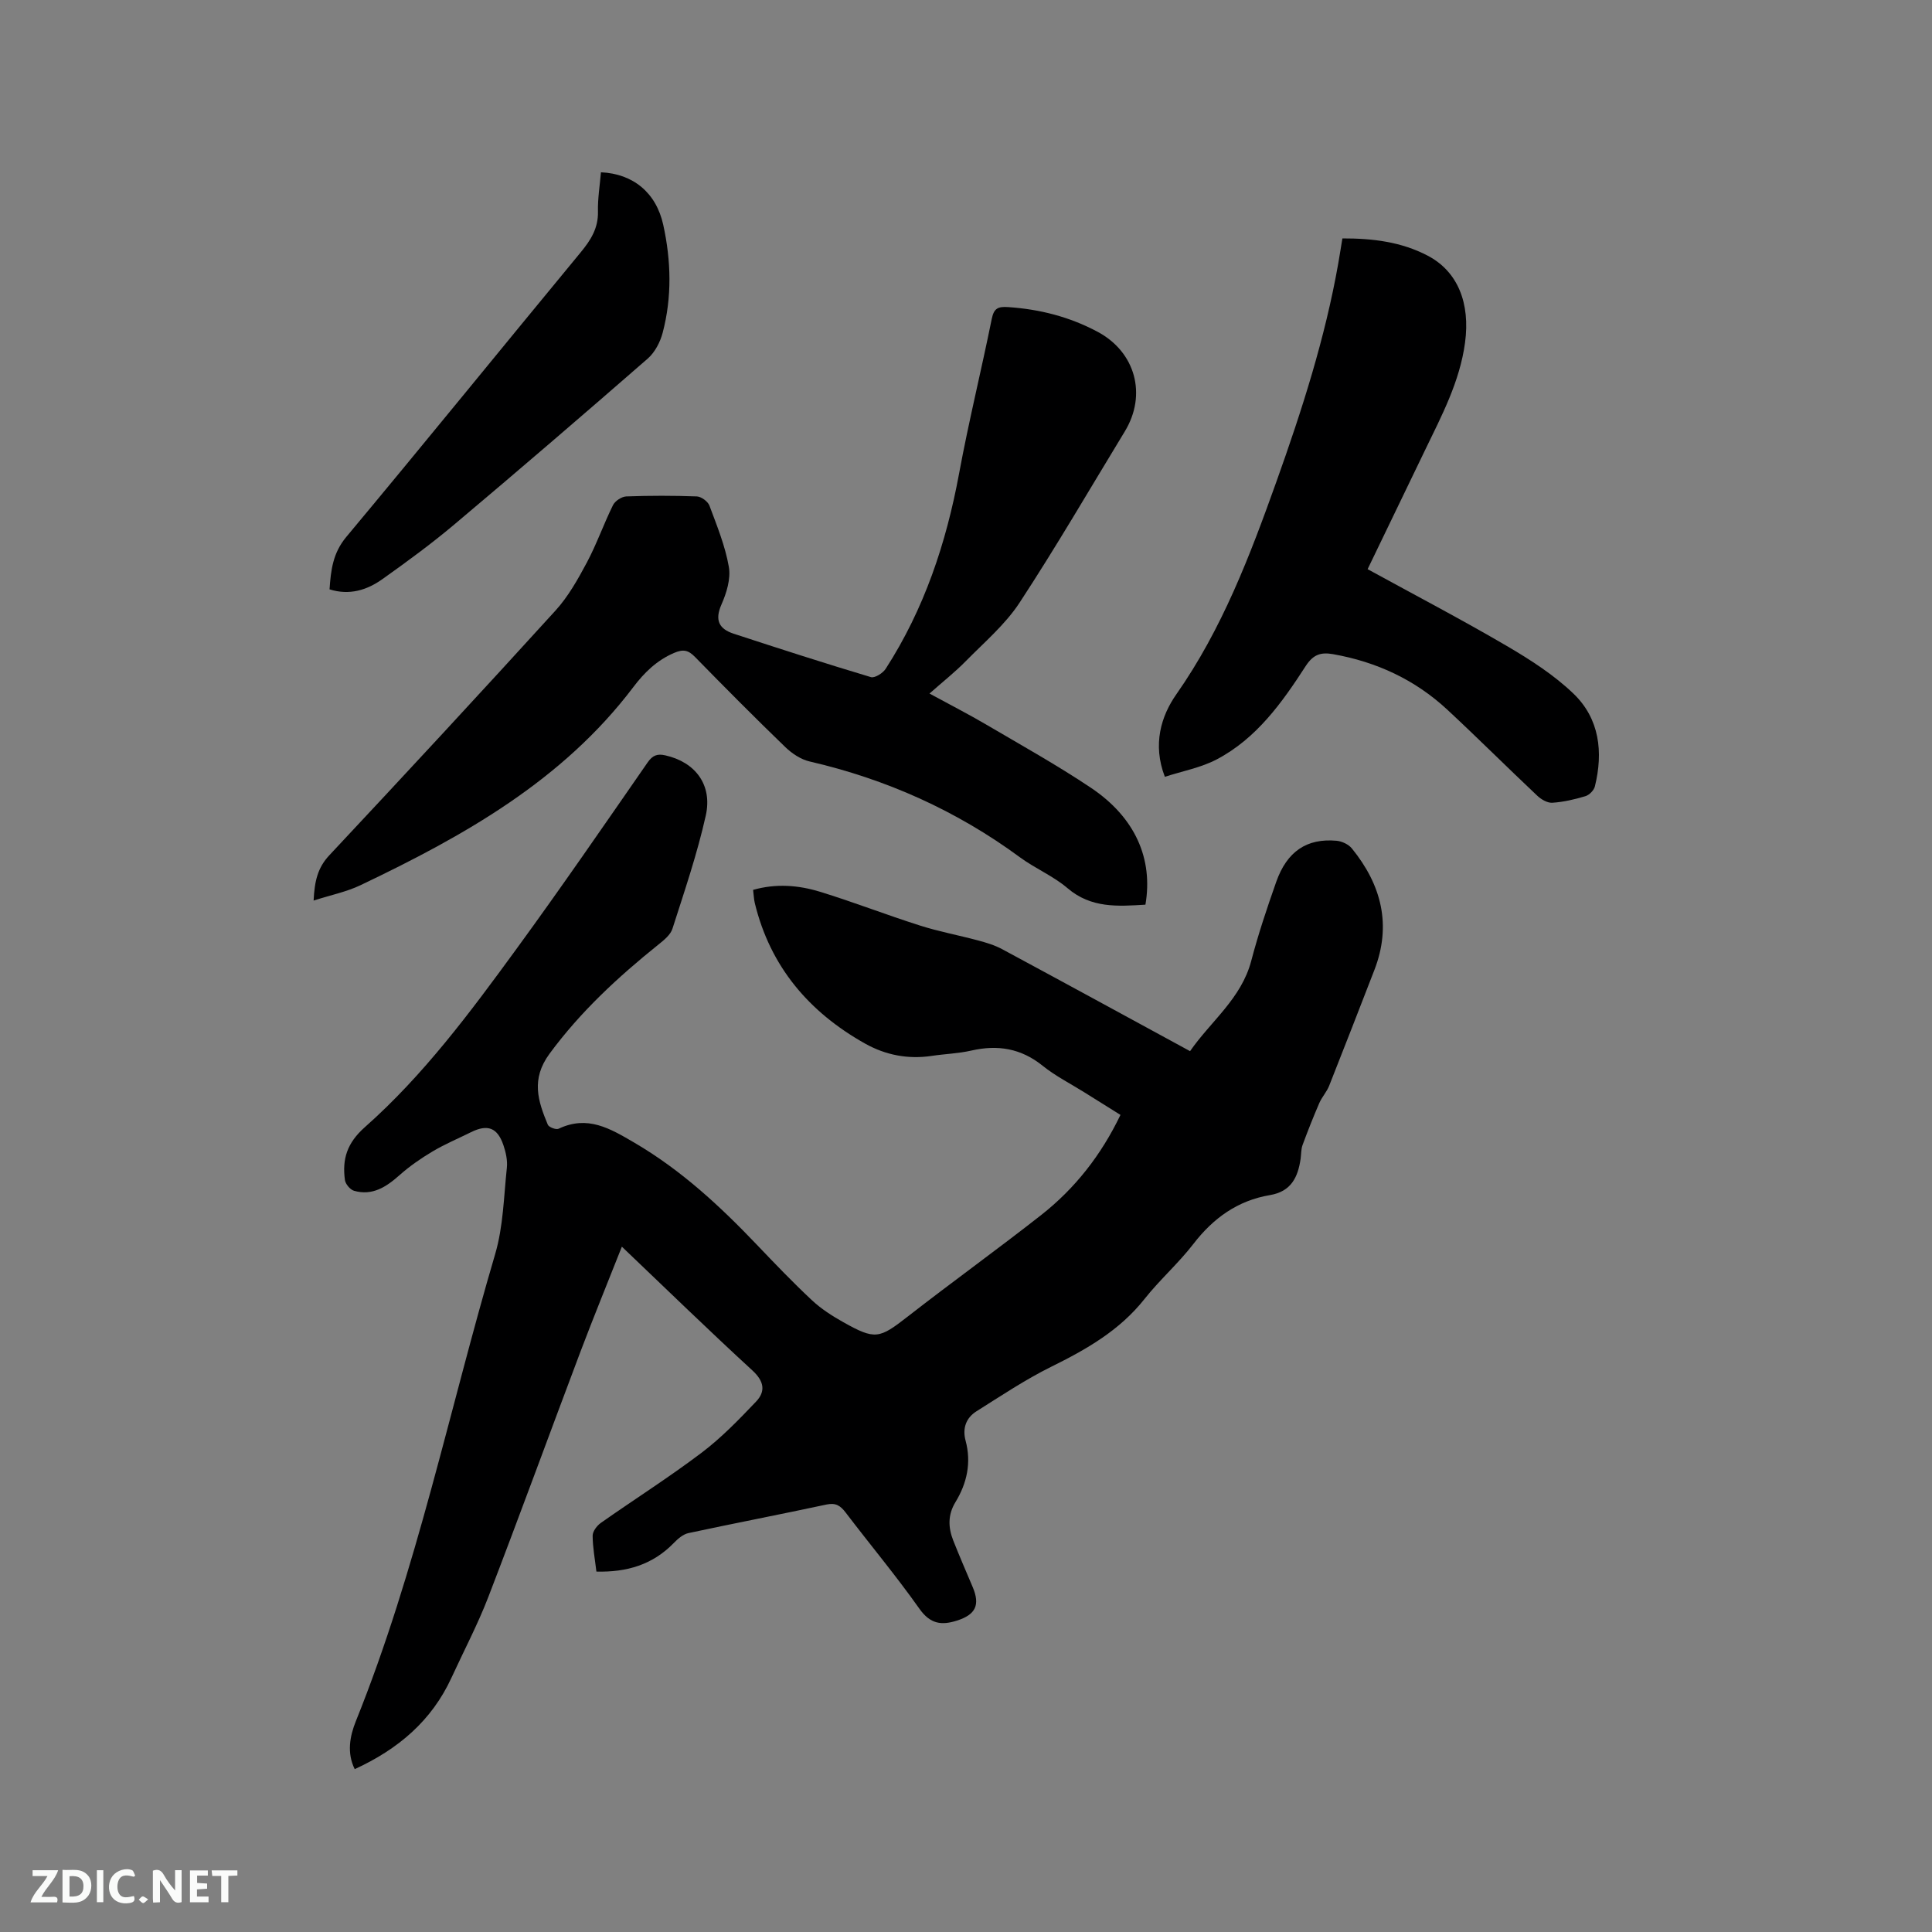
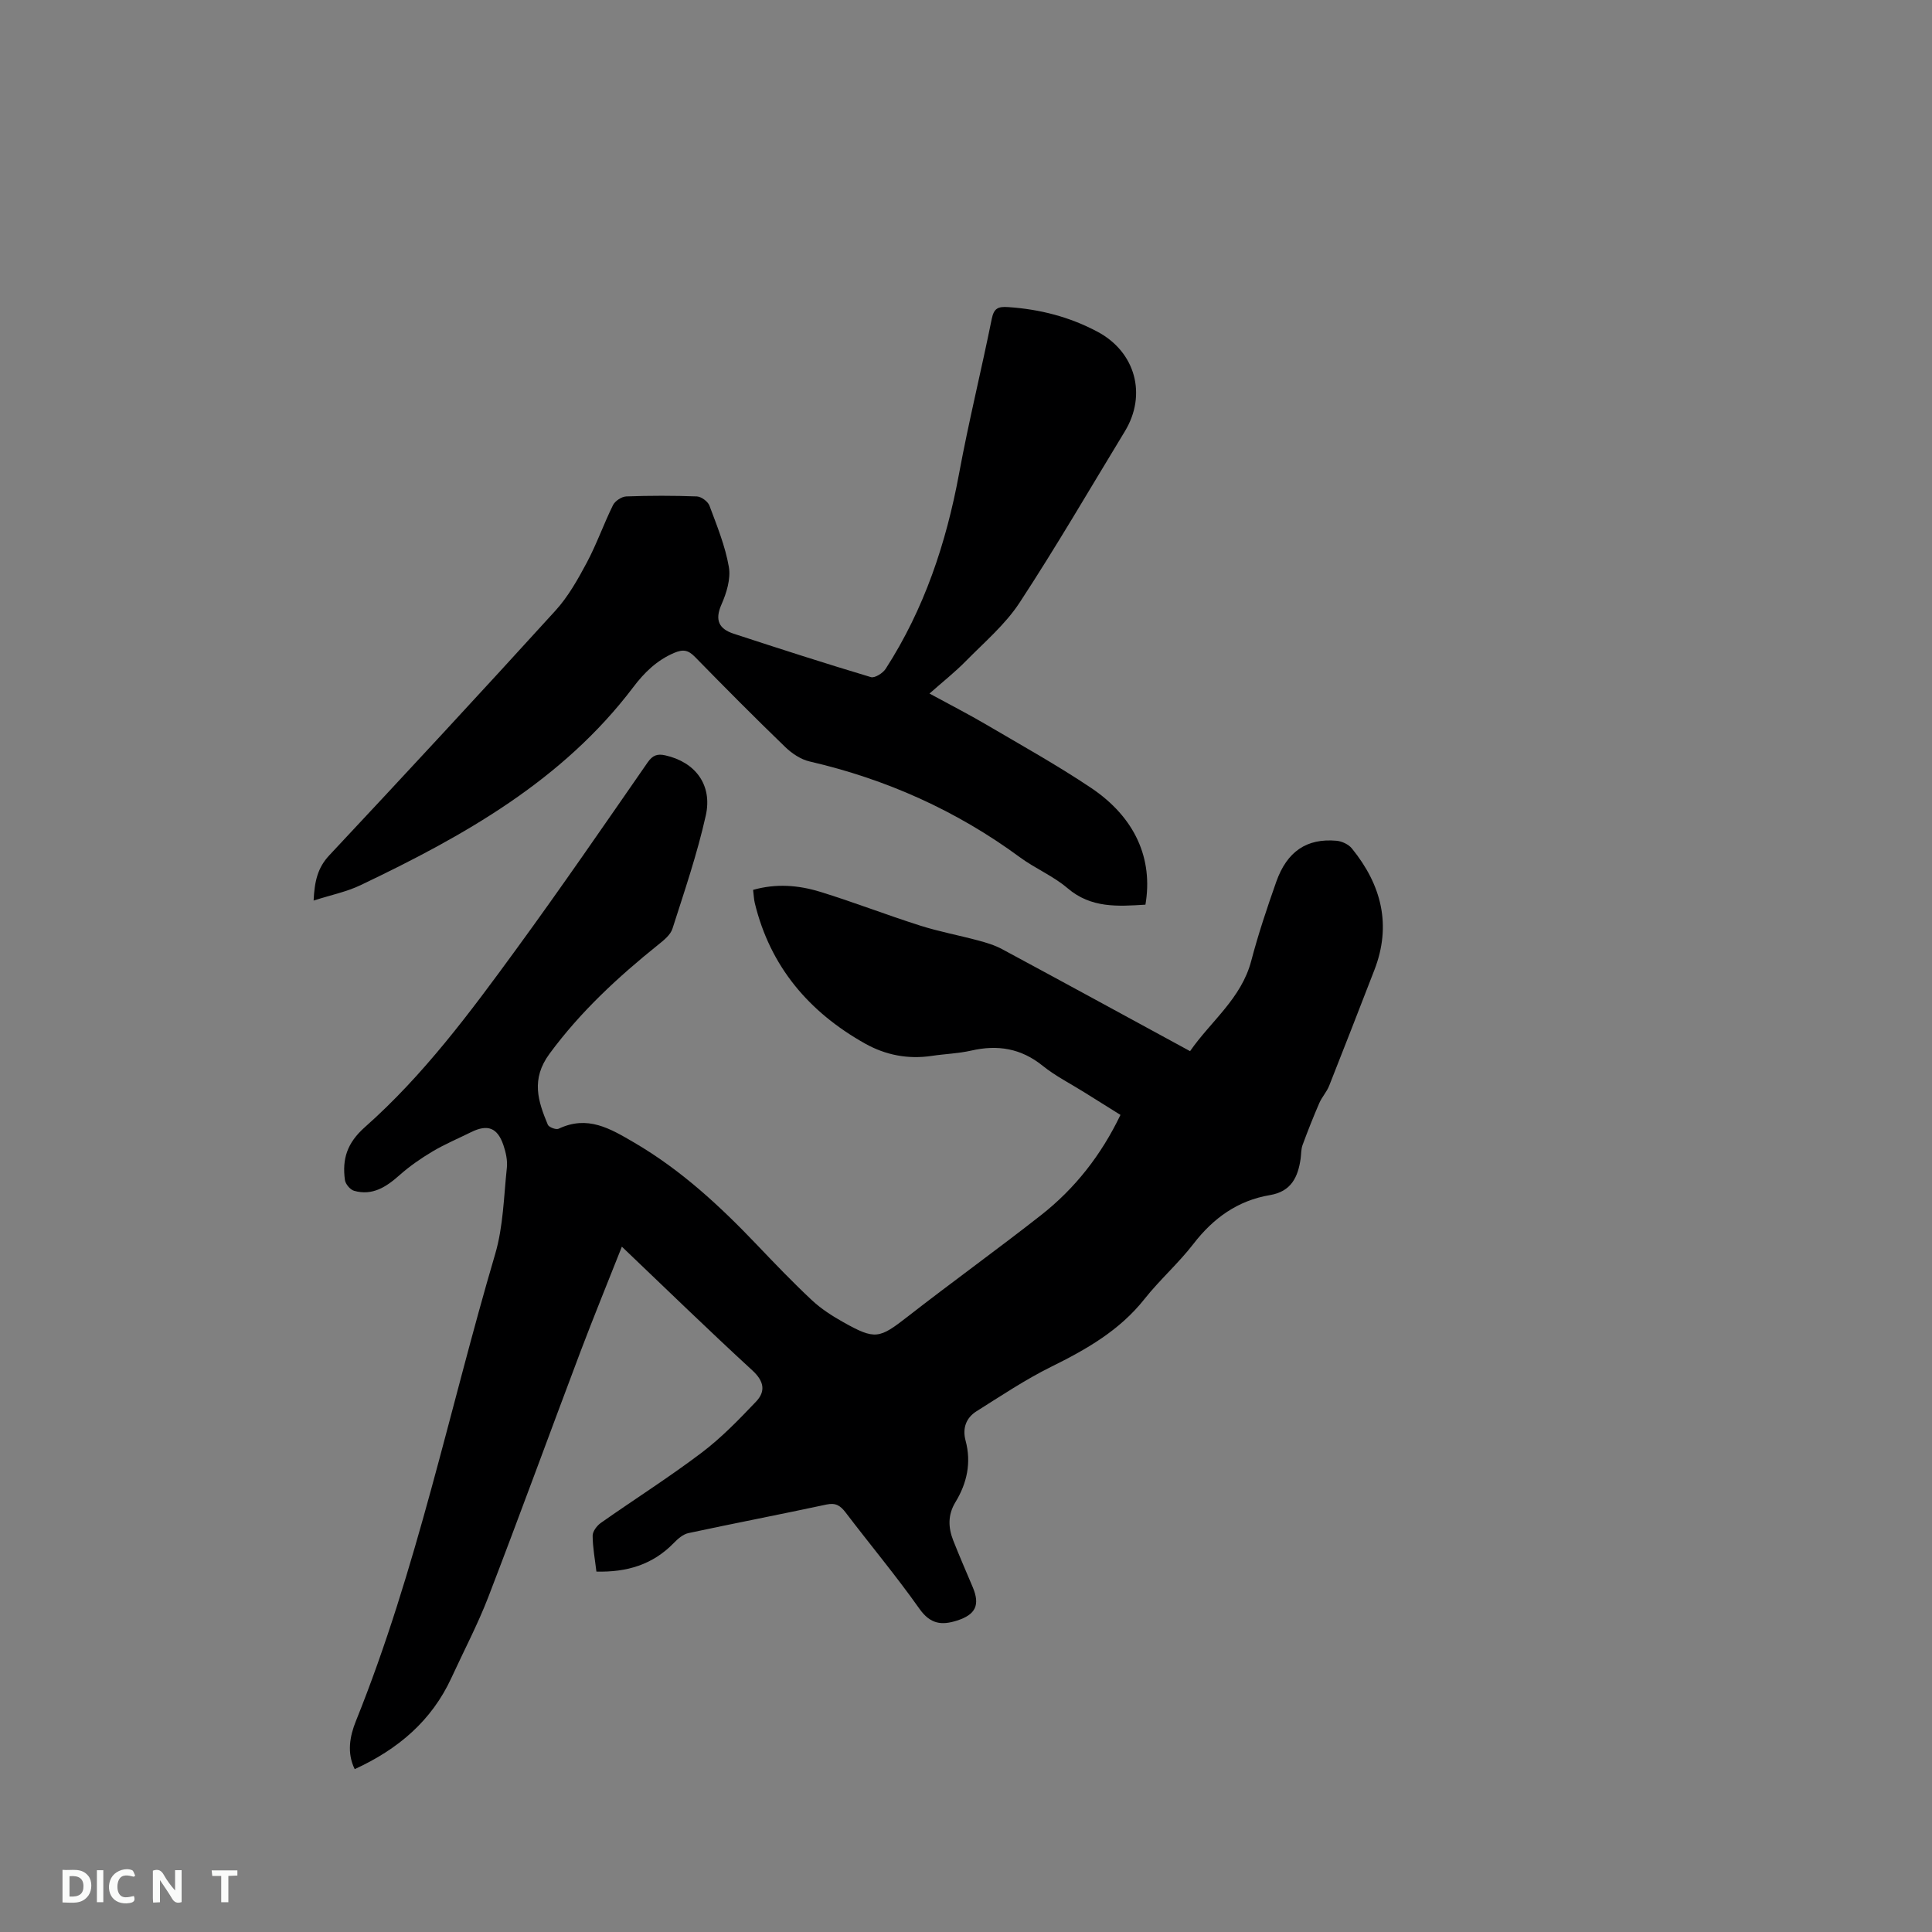
<svg xmlns="http://www.w3.org/2000/svg" enable-background="new 0 0 400 400" viewBox="0 0 400 400">
  <rect x="0" y="0" width="400" height="400" fill="#808080" stroke="none" />
  <path d="m123.48 325.38c-.31-2.62-.77-5.03-.78-7.43 0-.9.88-2.07 1.7-2.65 6.93-4.88 14.11-9.42 20.86-14.53 4.09-3.09 7.72-6.85 11.27-10.58 2.02-2.12 1.68-4.22-.76-6.46-9.05-8.31-17.86-16.89-27.02-25.62-2.92 7.39-5.83 14.5-8.55 21.68-6.39 16.93-12.59 33.94-19.09 50.83-2.2 5.71-5.08 11.17-7.64 16.74-4.09 8.9-11.04 14.8-20.03 18.92-1.65-3.33-1.03-6.79.24-9.94 12.63-31.34 19.33-64.44 28.84-96.7 1.68-5.7 1.78-11.89 2.42-17.87.16-1.52-.21-3.19-.71-4.67-1.24-3.65-3.28-4.39-6.7-2.7-2.66 1.32-5.41 2.47-7.95 3.98-2.42 1.44-4.77 3.06-6.87 4.93-2.75 2.44-5.61 4.31-9.41 3.23-.8-.23-1.78-1.4-1.89-2.24-.58-4.33.42-7.65 4.15-10.95 12.12-10.73 21.77-23.73 31.27-36.75 9.31-12.75 18.25-25.76 27.25-38.74 1.05-1.52 2.05-1.84 3.67-1.47 6.16 1.38 9.81 6.07 8.37 12.48-1.77 7.92-4.41 15.64-6.89 23.39-.4 1.27-1.73 2.36-2.86 3.26-8.37 6.72-16.16 13.9-22.6 22.65-3.88 5.28-2.39 9.79-.35 14.69.22.52 1.7 1.08 2.22.84 6.02-2.86 10.64-.08 15.75 2.91 9.66 5.66 17.67 13.09 25.3 21.09 3.73 3.91 7.47 7.82 11.41 11.5 1.91 1.79 4.2 3.25 6.49 4.54 6.63 3.72 7.45 3.43 13.37-1.18 9.11-7.1 18.49-13.85 27.58-20.98 7-5.5 12.42-12.38 16.44-20.75-2.53-1.58-5.03-3.14-7.52-4.7-2.87-1.8-5.95-3.35-8.57-5.46-4.48-3.62-9.32-4.41-14.79-3.16-2.67.61-5.46.69-8.19 1.1-4.91.74-9.57-.17-13.81-2.55-11.6-6.51-19.64-15.93-22.83-29.1-.19-.8-.21-1.64-.35-2.72 4.75-1.35 9.38-.98 13.82.38 6.98 2.14 13.79 4.8 20.75 7.01 3.92 1.25 8 2 11.98 3.07 1.72.46 3.47.98 5.02 1.82 12.86 6.92 25.68 13.92 38.9 21.11 4.32-6.23 10.62-10.89 12.67-18.71 1.45-5.52 3.27-10.95 5.17-16.34 2.23-6.31 6.32-9.06 12.49-8.51 1.11.1 2.48.74 3.17 1.59 6.11 7.52 8.28 15.85 4.65 25.2-3.1 7.99-6.2 15.99-9.36 23.96-.5 1.25-1.49 2.31-2.03 3.55-1.24 2.86-2.39 5.77-3.47 8.7-.32.87-.27 1.88-.4 2.83-.55 3.82-1.95 6.79-6.34 7.53-6.67 1.12-11.73 4.75-15.85 10.1-3.1 4.02-6.98 7.43-10.13 11.41-5.17 6.53-12.04 10.44-19.33 14.04-5.36 2.65-10.38 6.02-15.46 9.21-2.16 1.36-2.94 3.53-2.26 6.06 1.23 4.58.3 8.82-2.1 12.76-1.59 2.61-1.51 5.23-.46 7.91 1.28 3.24 2.67 6.44 4.03 9.65 1.58 3.73.62 5.71-3.23 6.95-3.22 1.03-5.55.73-7.79-2.44-4.83-6.83-10.21-13.27-15.28-19.93-1.07-1.4-2.02-2.06-3.93-1.66-9.52 2.04-19.09 3.88-28.61 5.92-1.12.24-2.2 1.18-3.04 2.05-4.36 4.49-9.7 6.08-16.02 5.92z" fill="#000001" />
  <path d="m64.93 186.45c.19-4.01.84-6.8 3.24-9.36 15.72-16.79 31.36-33.66 46.84-50.68 2.64-2.9 4.64-6.48 6.51-9.98 2.03-3.82 3.47-7.95 5.39-11.84.43-.87 1.79-1.77 2.75-1.81 4.87-.18 9.75-.18 14.62 0 .92.04 2.27 1.04 2.6 1.9 1.55 4.16 3.27 8.35 4.02 12.69.43 2.46-.48 5.41-1.54 7.81-1.42 3.24-.48 5.03 2.53 6.02 9.44 3.09 18.9 6.14 28.42 8.99.8.24 2.48-.82 3.06-1.72 7.98-12.37 12.53-26.02 15.2-40.44 1.98-10.72 4.6-21.32 6.76-32 .45-2.21 1.29-2.59 3.4-2.45 6.55.44 12.72 2.02 18.51 5.11 7.84 4.18 10.27 13.02 5.64 20.63-7.21 11.85-14.19 23.86-21.79 35.46-2.97 4.53-7.3 8.2-11.15 12.12-2.22 2.26-4.72 4.23-7.5 6.69 4.5 2.45 8.16 4.32 11.7 6.4 7.3 4.29 14.72 8.42 21.75 13.13 9.15 6.14 12.88 14.69 11.26 24.18-5.68.35-11.24.78-16.14-3.42-2.95-2.52-6.7-4.07-9.85-6.39-13.14-9.67-27.67-16.17-43.55-19.84-1.82-.42-3.65-1.65-5.03-2.98-6.33-6.11-12.53-12.36-18.68-18.65-1.39-1.42-2.42-1.66-4.34-.84-3.58 1.53-6.17 4.08-8.41 7.04-14.67 19.41-35.13 30.85-56.47 41.03-2.91 1.4-6.17 2.05-9.75 3.2z" fill="#000001" />
-   <path d="m277.93 49.36c6.29-.02 12.23.72 17.69 3.59 6.22 3.28 8.8 9.83 7.7 18-1.09 8.06-4.81 15.07-8.26 22.21-3.94 8.18-7.89 16.35-11.91 24.68 9.74 5.34 19.4 10.39 28.8 15.89 4.89 2.86 9.79 6.01 13.84 9.9 5.38 5.18 6.17 12.08 4.41 19.2-.2.8-1.15 1.77-1.96 2.01-2.22.67-4.53 1.21-6.84 1.36-1.02.07-2.32-.69-3.13-1.46-6.24-5.88-12.32-11.95-18.6-17.79-6.69-6.22-14.67-9.92-23.66-11.51-2.54-.45-4.12.05-5.68 2.46-4.9 7.58-10.19 15-18.43 19.33-3.26 1.71-7.06 2.41-10.73 3.6-2.6-6.75-.74-12.63 2.37-17.07 9.51-13.57 15.26-28.74 20.75-44.1 5.27-14.76 10.06-29.67 12.79-45.16.29-1.65.54-3.3.85-5.14z" fill="#000001" />
-   <path d="m68.23 122.02c.27-3.96.67-7.51 3.47-10.86 16.3-19.53 32.32-39.29 48.52-58.91 2.08-2.52 3.66-5 3.58-8.44-.06-2.71.39-5.43.62-8.14 6.63.3 11.43 4.19 12.9 10.89 1.63 7.42 1.83 14.96-.13 22.36-.51 1.93-1.61 4.03-3.08 5.32-13.25 11.55-26.59 23.02-40.04 34.34-4.77 4.02-9.83 7.72-14.92 11.34-3.19 2.26-6.81 3.39-10.92 2.1z" fill="#000001" />
  <g fill="#fafbfa">
    <path d="m37.59 393.81c-.92.31-1.52.05-2-.78-.7-1.2-1.52-2.34-2.47-3.78v4.59c-.55.03-.95.05-1.41.07-.03-.37-.06-.64-.06-.91 0-1.91 0-3.81 0-5.7 1.13-.41 1.77-.03 2.29.91.62 1.11 1.38 2.14 2.31 3.19v-4.2h1.35v6.61z" />
    <path d="m12.94 393.88v-6.75c1.9.19 3.93-.54 5.37 1.29.8 1.01.78 2.88.03 3.97-1.37 1.97-3.4 1.51-5.4 1.49m1.45-1.22c2.04.12 2.92-.58 2.89-2.21-.03-1.51-.98-2.19-2.89-2z" />
-     <path d="m11.81 393.87h-5.49c.68-2.18 2.47-3.48 3.51-5.45h-3.08v-1.21h5.29c-.71 2.13-2.44 3.48-3.47 5.51.86 0 1.63.04 2.39-.01.79-.05 1.14.21.85 1.16" />
-     <path d="m39.33 393.86v-6.61h3.7v1.07h-2.22v1.52c.68.04 1.34.09 2.07.13v1.07c-.72.05-1.38.09-2.1.14v1.48h2.4v1.19h-3.85z" />
    <path d="m27.71 388.56c-1.15-.3-2.46-.61-3.1.64-.37.73-.41 1.93-.06 2.67.63 1.35 1.99.93 3.17.68.35.94-.01 1.32-.93 1.46-1.62.25-3.05-.27-3.76-1.48-.73-1.24-.6-3.03.31-4.17.88-1.11 2.71-1.7 4-1.16.32.13.44.74.65 1.12-.1.08-.19.16-.28.24" />
    <path d="m49.15 387.24v1.07c-.59.02-1.17.05-1.87.08v5.44h-1.48v-5.44h-1.85c-.05-.4-.08-.73-.13-1.15z" />
    <path d="m20.06 387.21h1.33v6.62h-1.33z" />
-     <path d="m30.68 393.25c-.49.38-.8.79-1.05.76-.32-.05-.6-.45-.9-.7.26-.24.51-.64.8-.67.29-.04.62.3 1.15.61" />
  </g>
</svg>